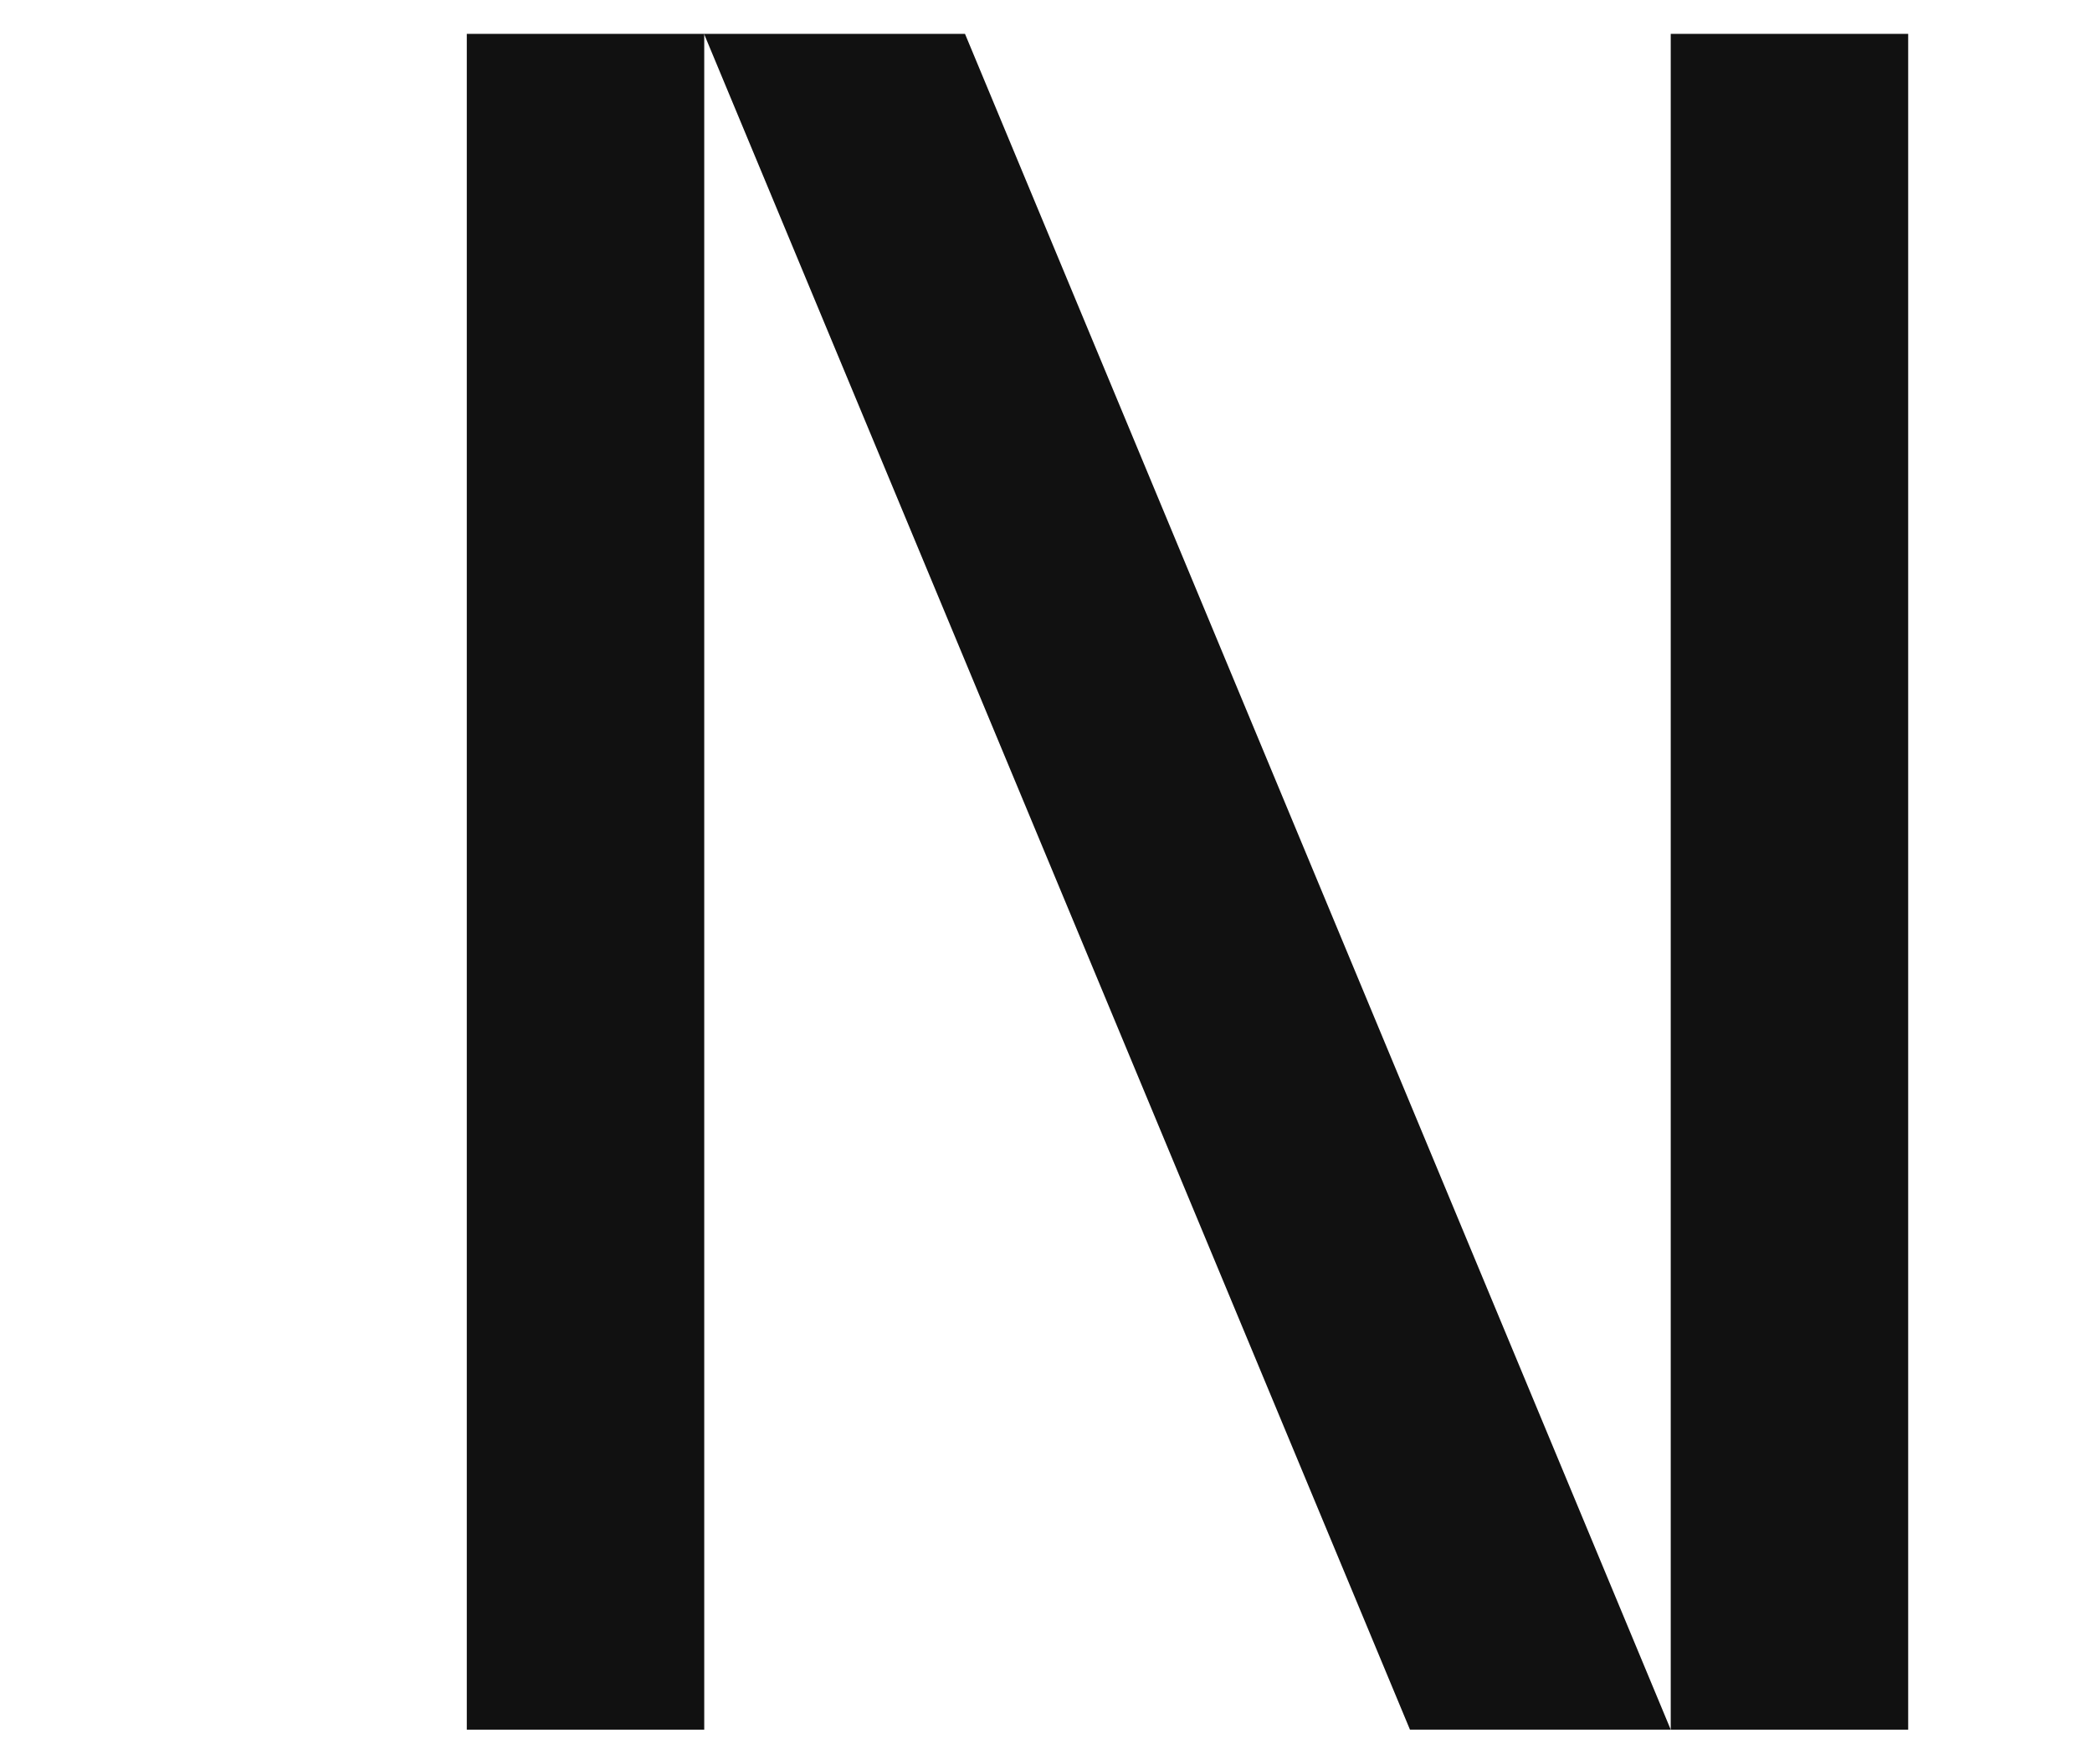
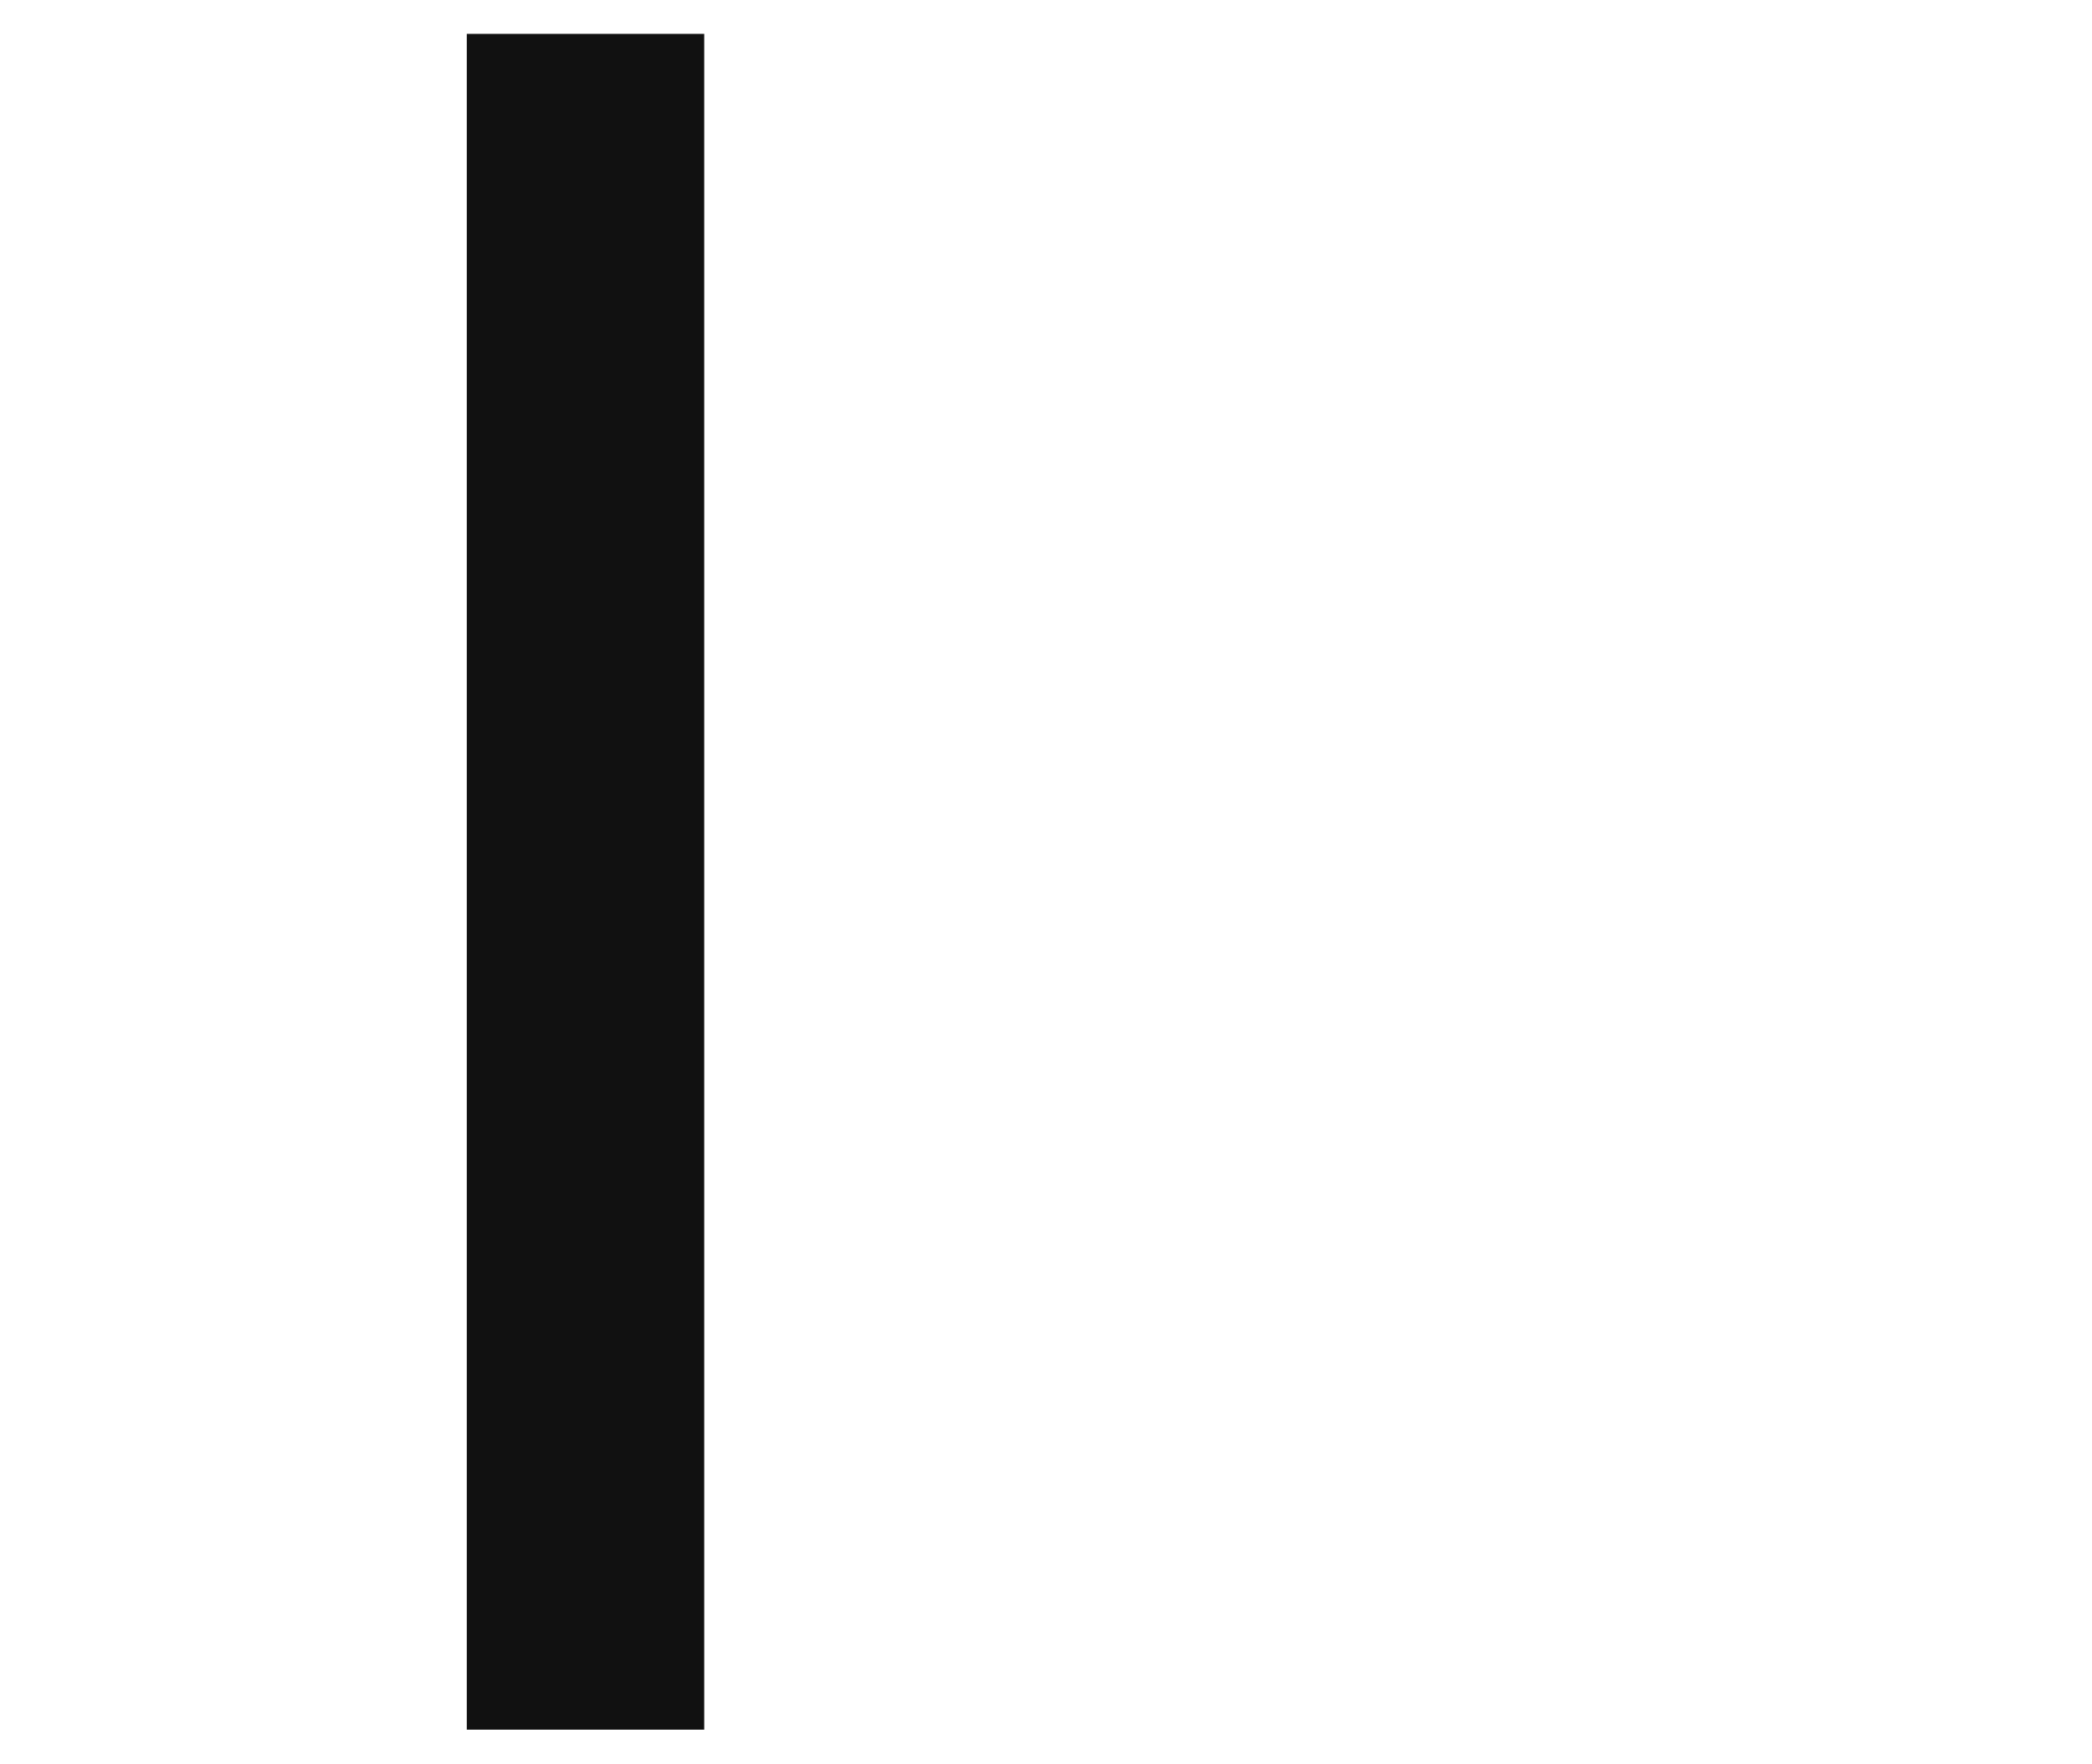
<svg xmlns="http://www.w3.org/2000/svg" id="_レイヤー_1" data-name="レイヤー_1" viewBox="0 0 111.19 93.74">
  <defs>
    <style>
      .cls-1 {
        fill: #111;
      }
    </style>
  </defs>
  <rect class="cls-1" x="24.81" y="1.8" width="12.62" height="90.13" />
-   <rect class="cls-1" x="88.8" y="1.8" width="12.62" height="90.13" />
-   <polygon class="cls-1" points="37.42 1.8 74.94 91.93 88.8 91.93 51.29 1.8 37.42 1.8" />
</svg>